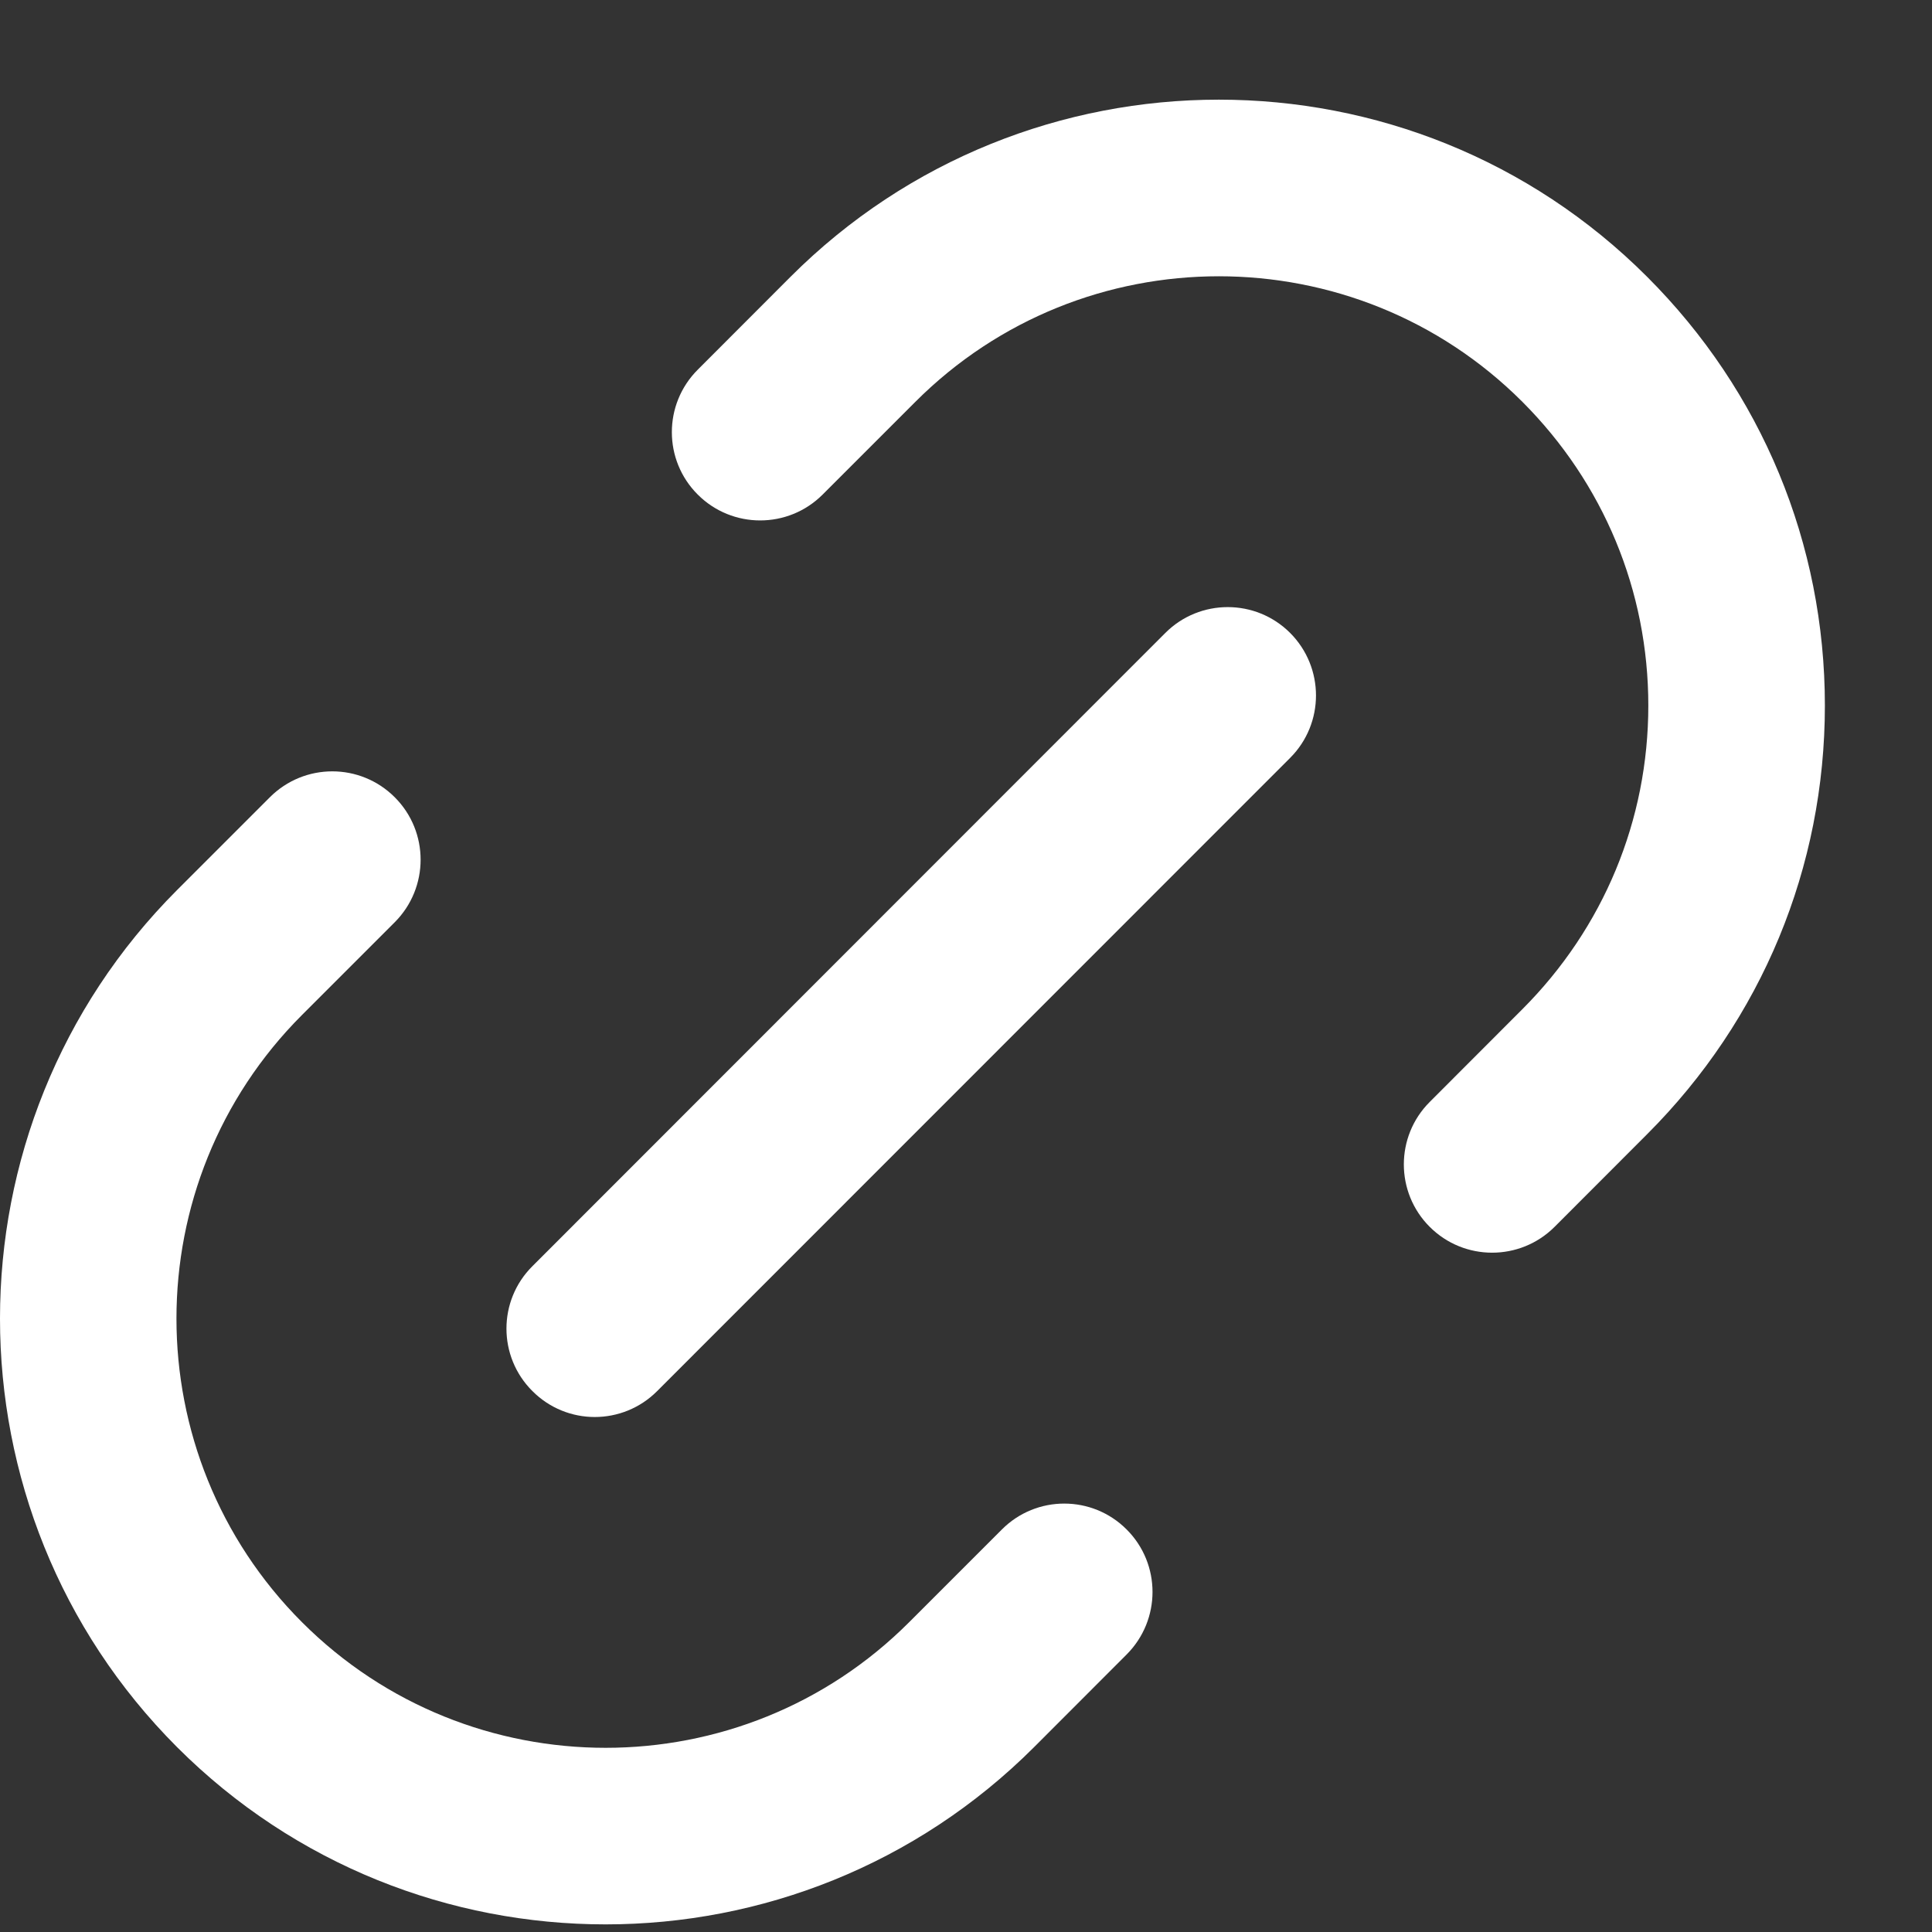
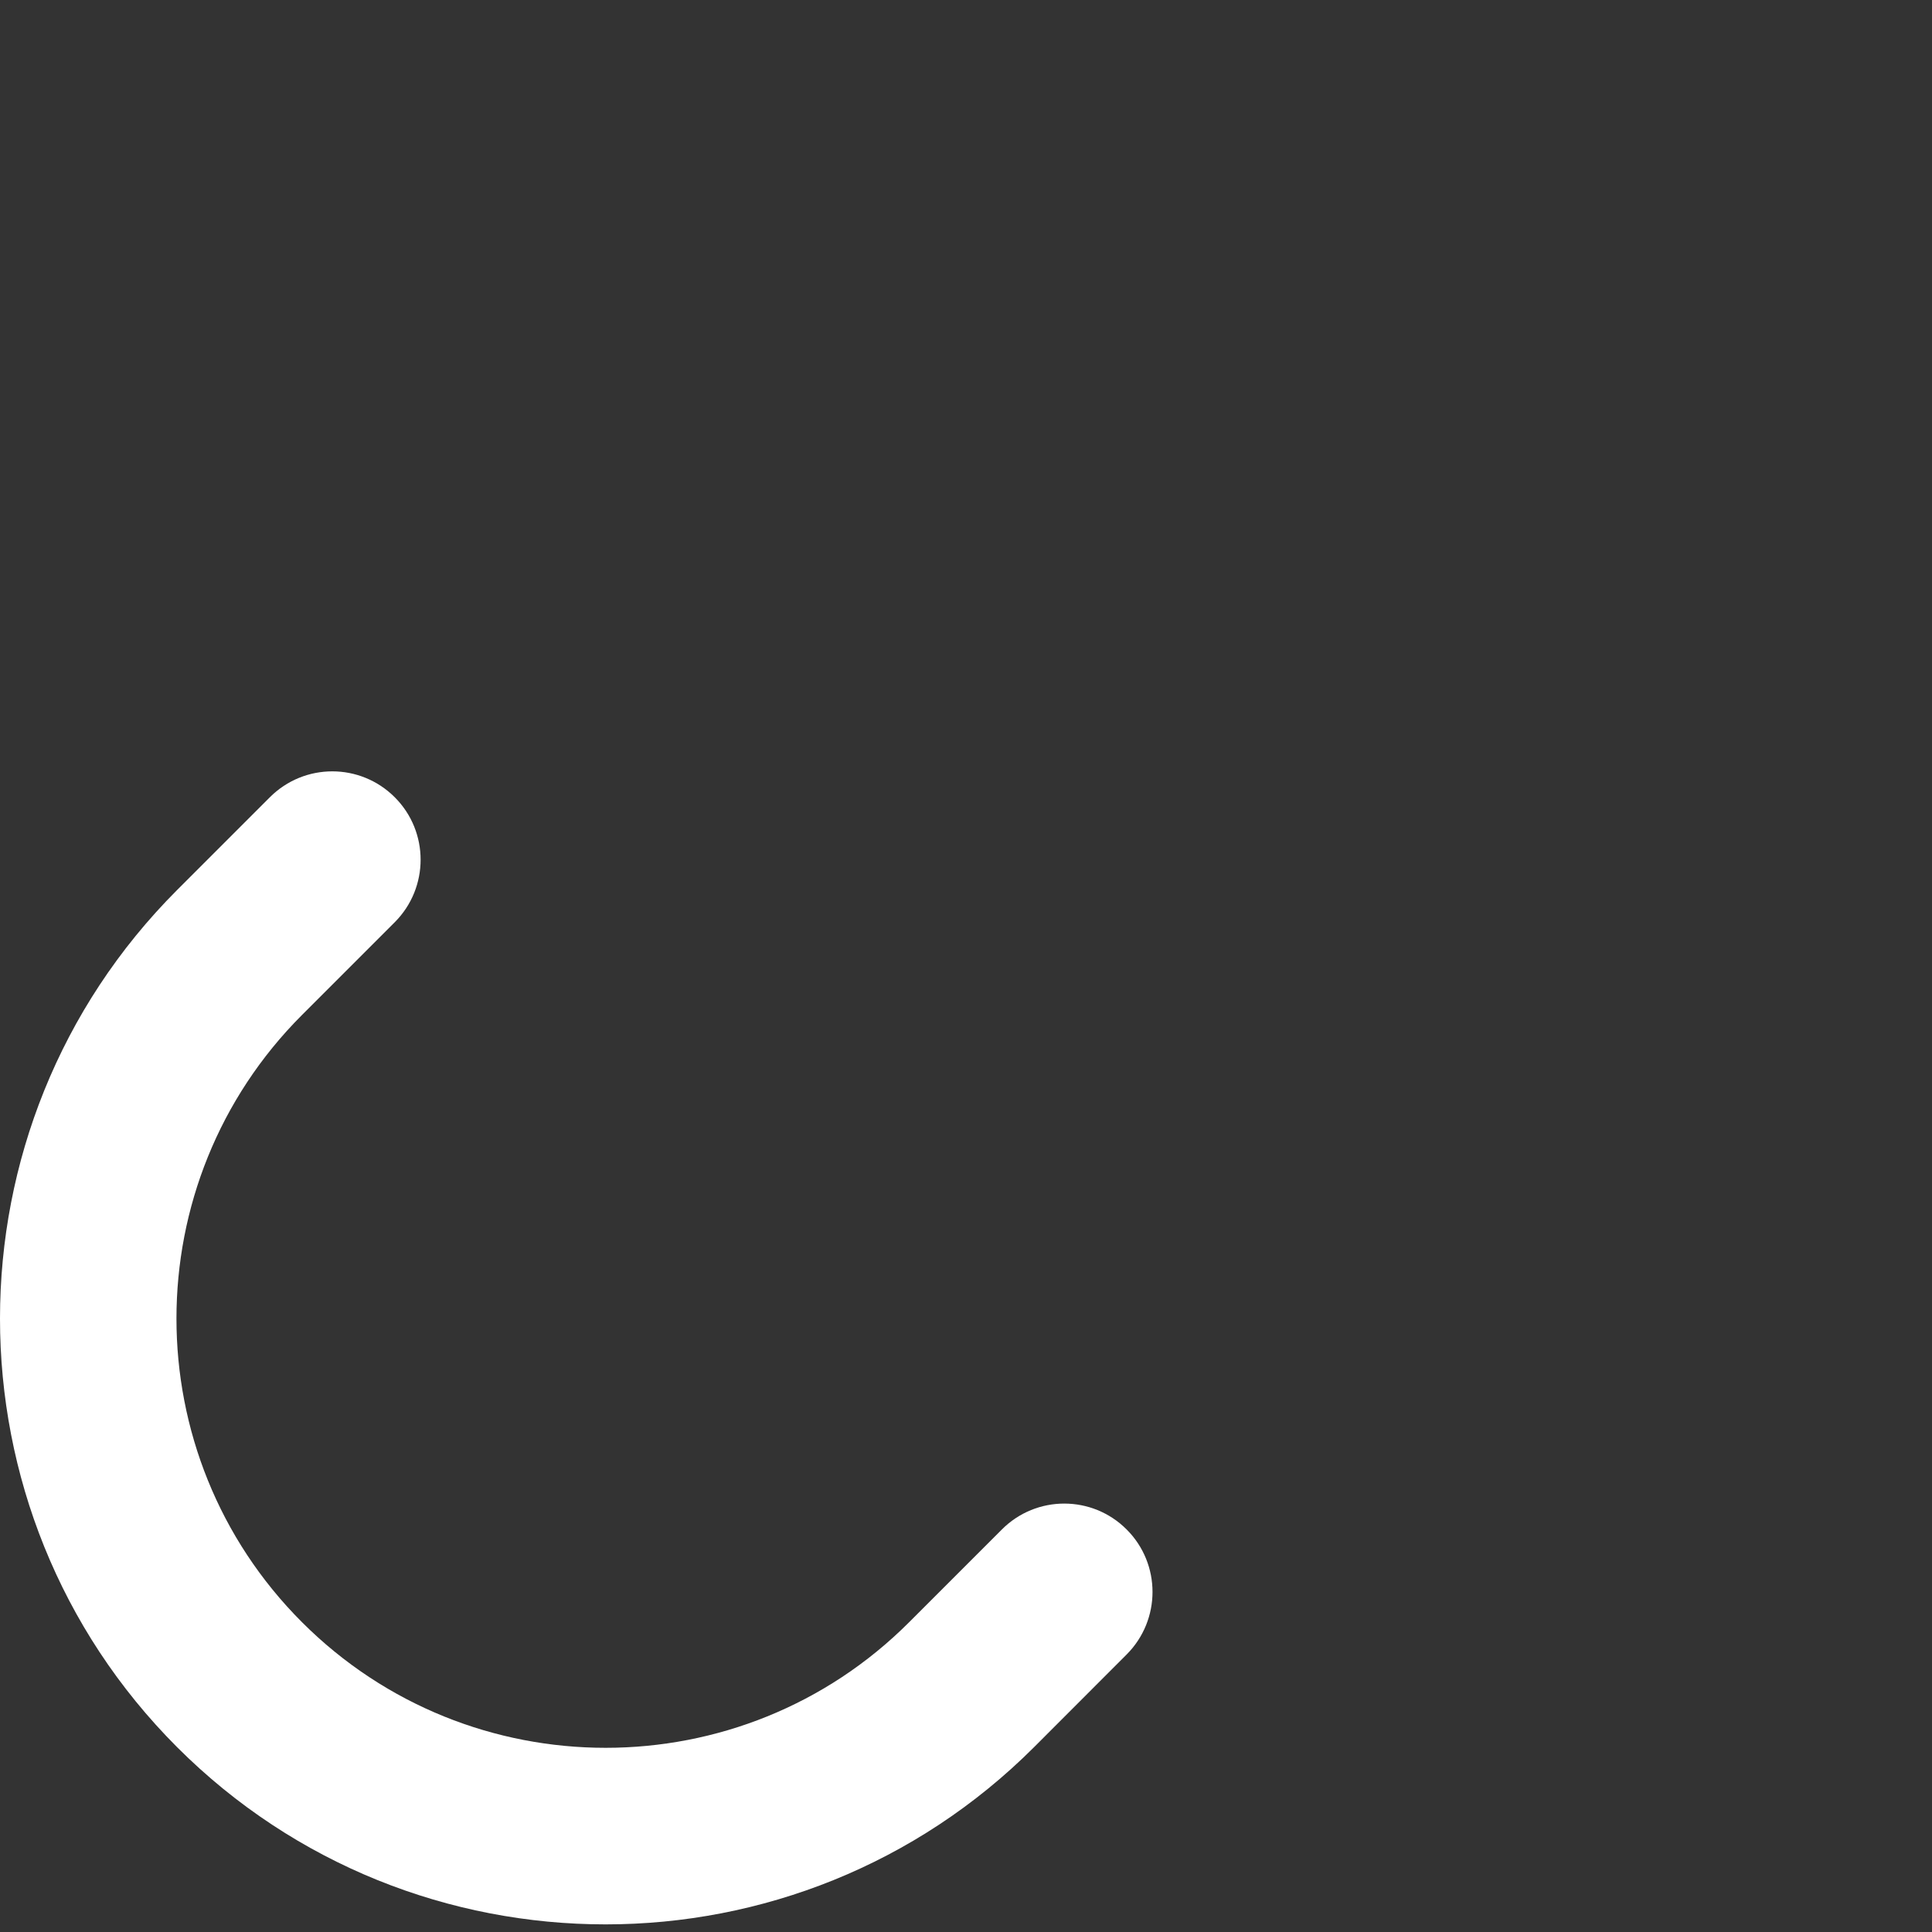
<svg xmlns="http://www.w3.org/2000/svg" width="18" height="18" viewBox="0 0 18 18" fill="none">
  <rect x="0" y="0" width="18" height="18" fill="#333333" stroke="none" />
-   <path d="M13.32 10.267C12.999 10.588 12.999 11.109 13.32 11.43C13.481 11.591 13.691 11.671 13.902 11.671C14.112 11.671 14.323 11.591 14.484 11.43L15.347 10.566C16.415 9.498 17.002 8.08 17.002 6.573C17.002 5.066 16.415 3.648 15.347 2.58C13.147 0.378 9.565 0.378 7.364 2.58L6.501 3.444C6.179 3.766 6.179 4.287 6.501 4.608C6.822 4.929 7.343 4.929 7.664 4.608L8.528 3.744C10.087 2.184 12.624 2.184 14.184 3.744C14.94 4.501 15.357 5.505 15.357 6.573C15.357 7.641 14.94 8.645 14.184 9.402L13.32 10.267Z" fill="#FFFFFF" />
  <path d="M1.65 16.278C2.751 17.379 4.197 17.929 5.642 17.929C7.087 17.929 8.533 17.378 9.634 16.278L10.497 15.414C10.818 15.092 10.818 14.571 10.497 14.25C10.176 13.928 9.655 13.928 9.334 14.25L8.47 15.114C6.911 16.674 4.374 16.674 2.814 15.114C1.254 13.554 1.254 11.016 2.814 9.456L3.678 8.592C3.999 8.27 3.999 7.749 3.678 7.428C3.356 7.106 2.836 7.106 2.514 7.428L1.65 8.292C-0.55 10.494 -0.55 14.076 1.65 16.278Z" fill="#FFFFFF" />
-   <path d="M12.02 5.897C11.699 5.576 11.178 5.576 10.857 5.897L4.96 11.797C4.638 12.118 4.638 12.639 4.96 12.96C5.12 13.121 5.331 13.202 5.541 13.202C5.752 13.202 5.963 13.121 6.123 12.96L12.02 7.061C12.341 6.74 12.341 6.219 12.02 5.897Z" fill="#FFFFFF" />
</svg>